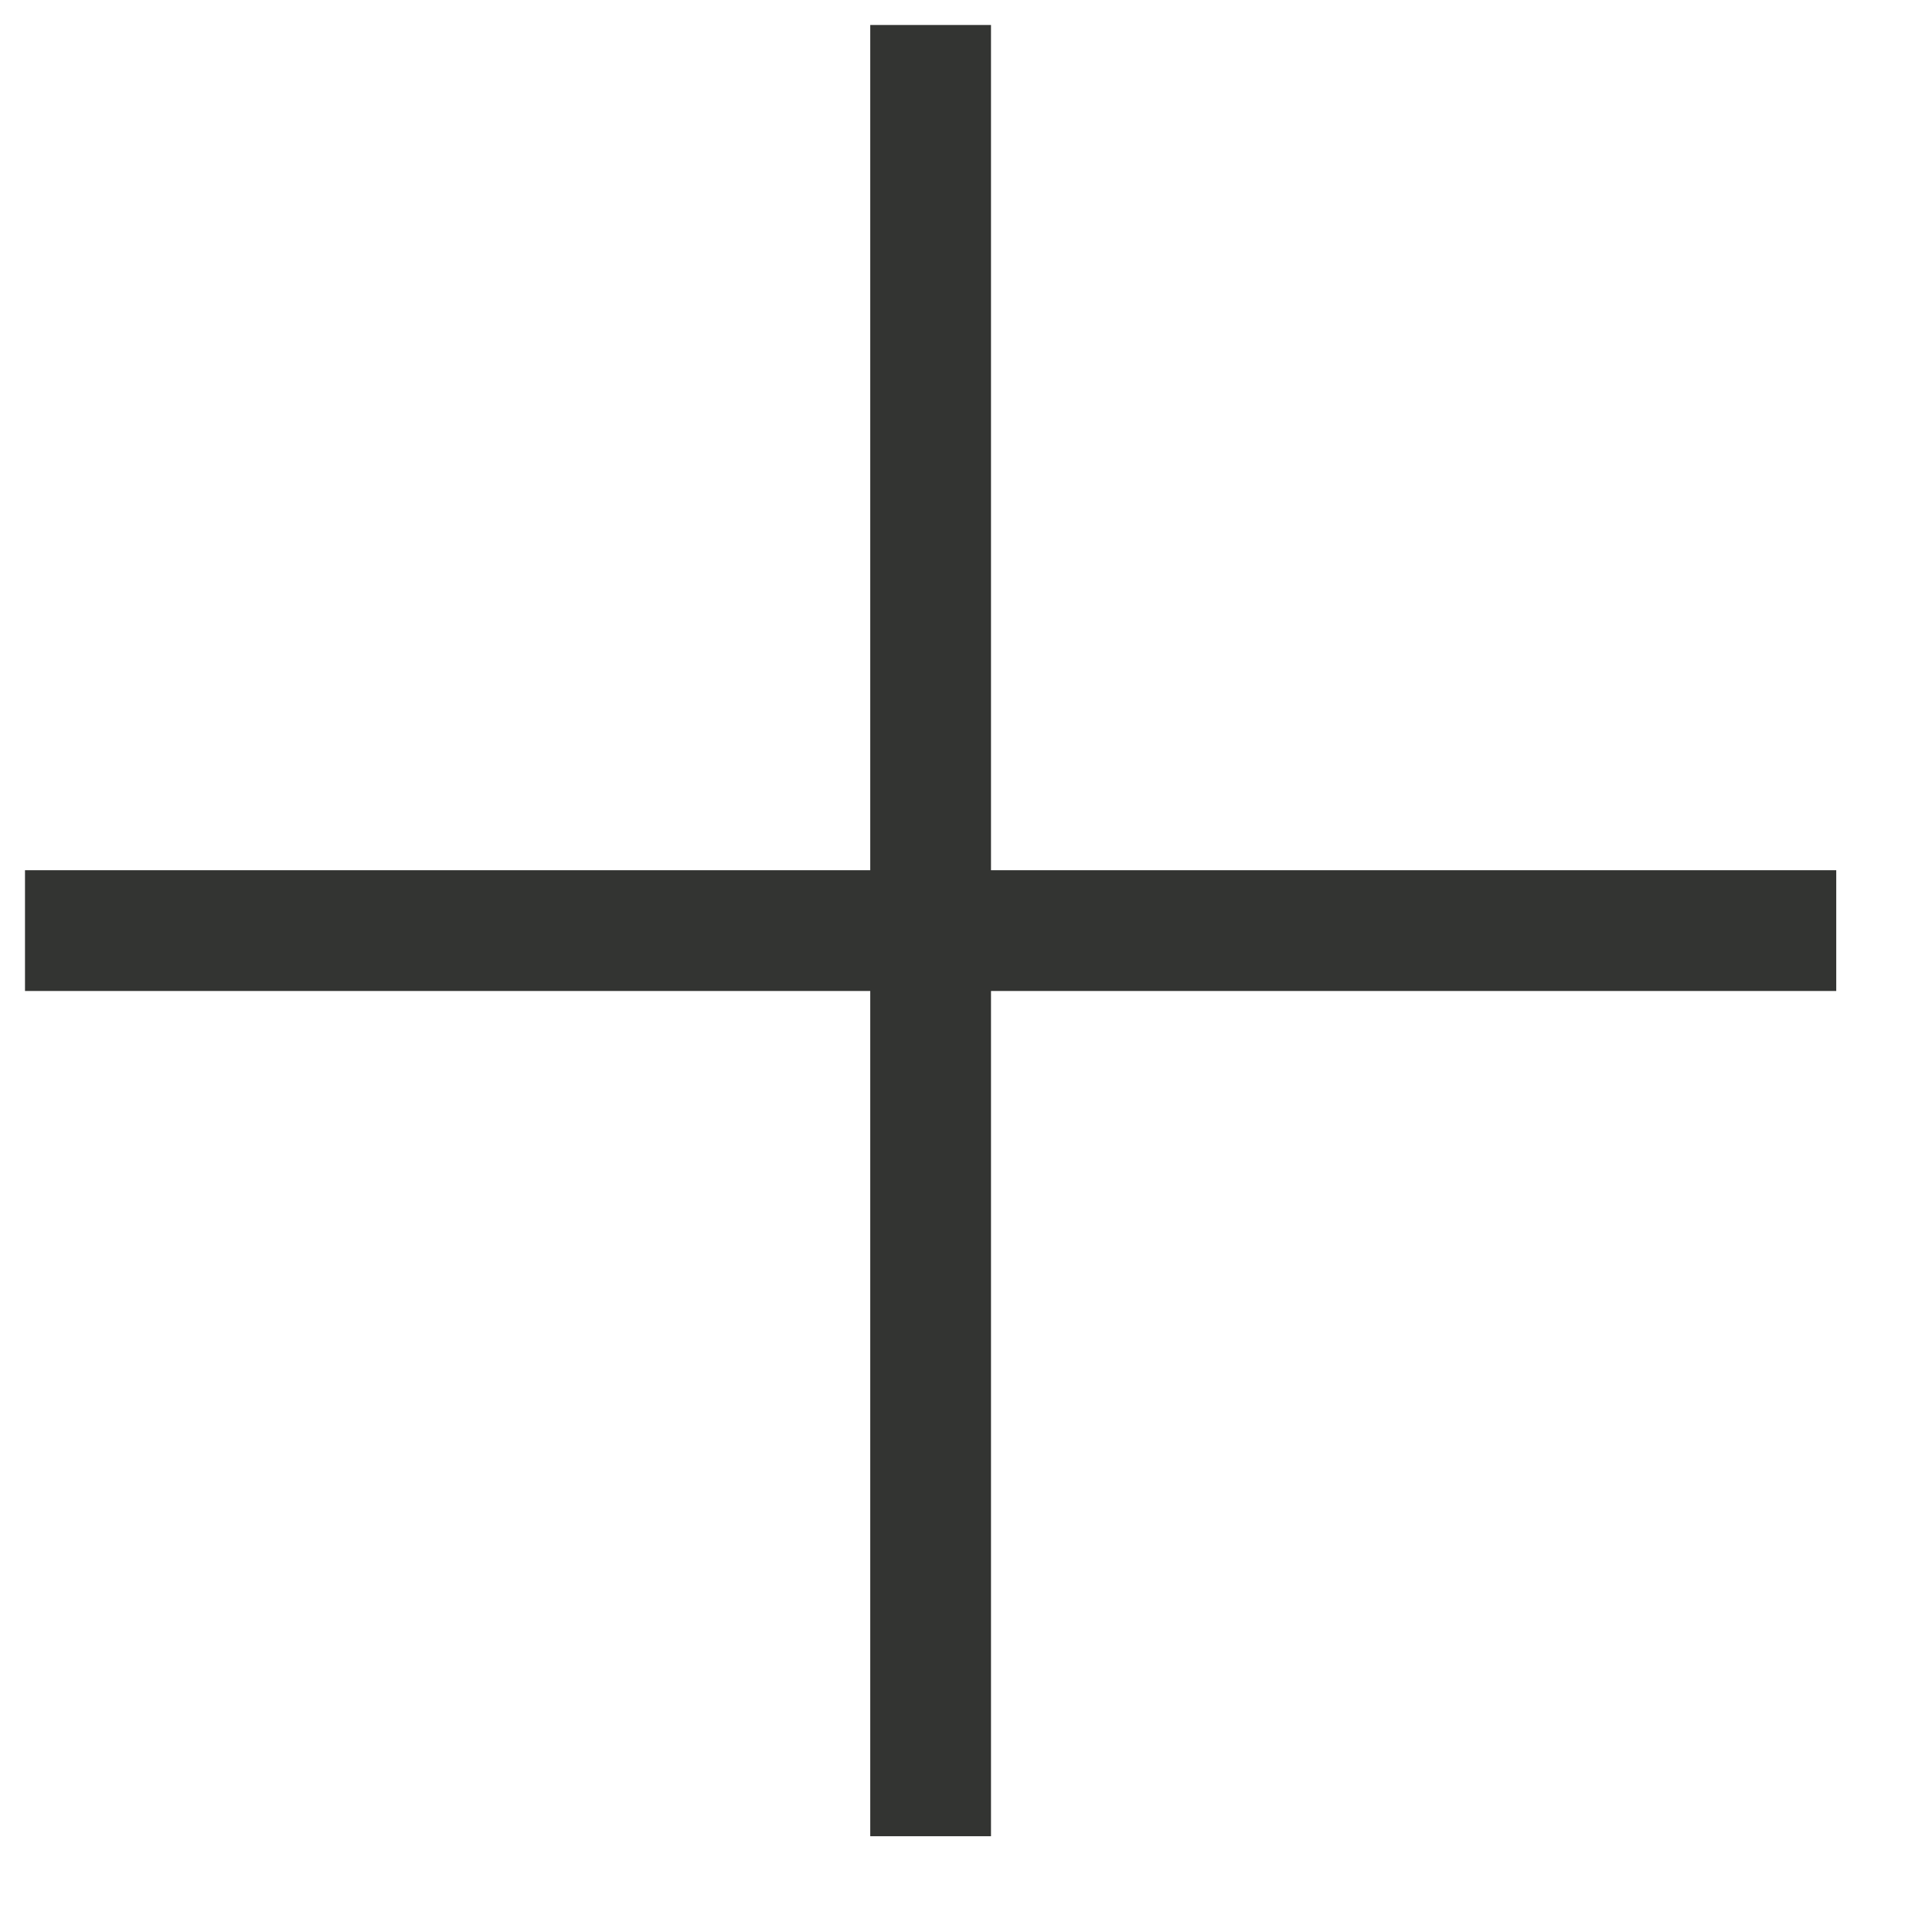
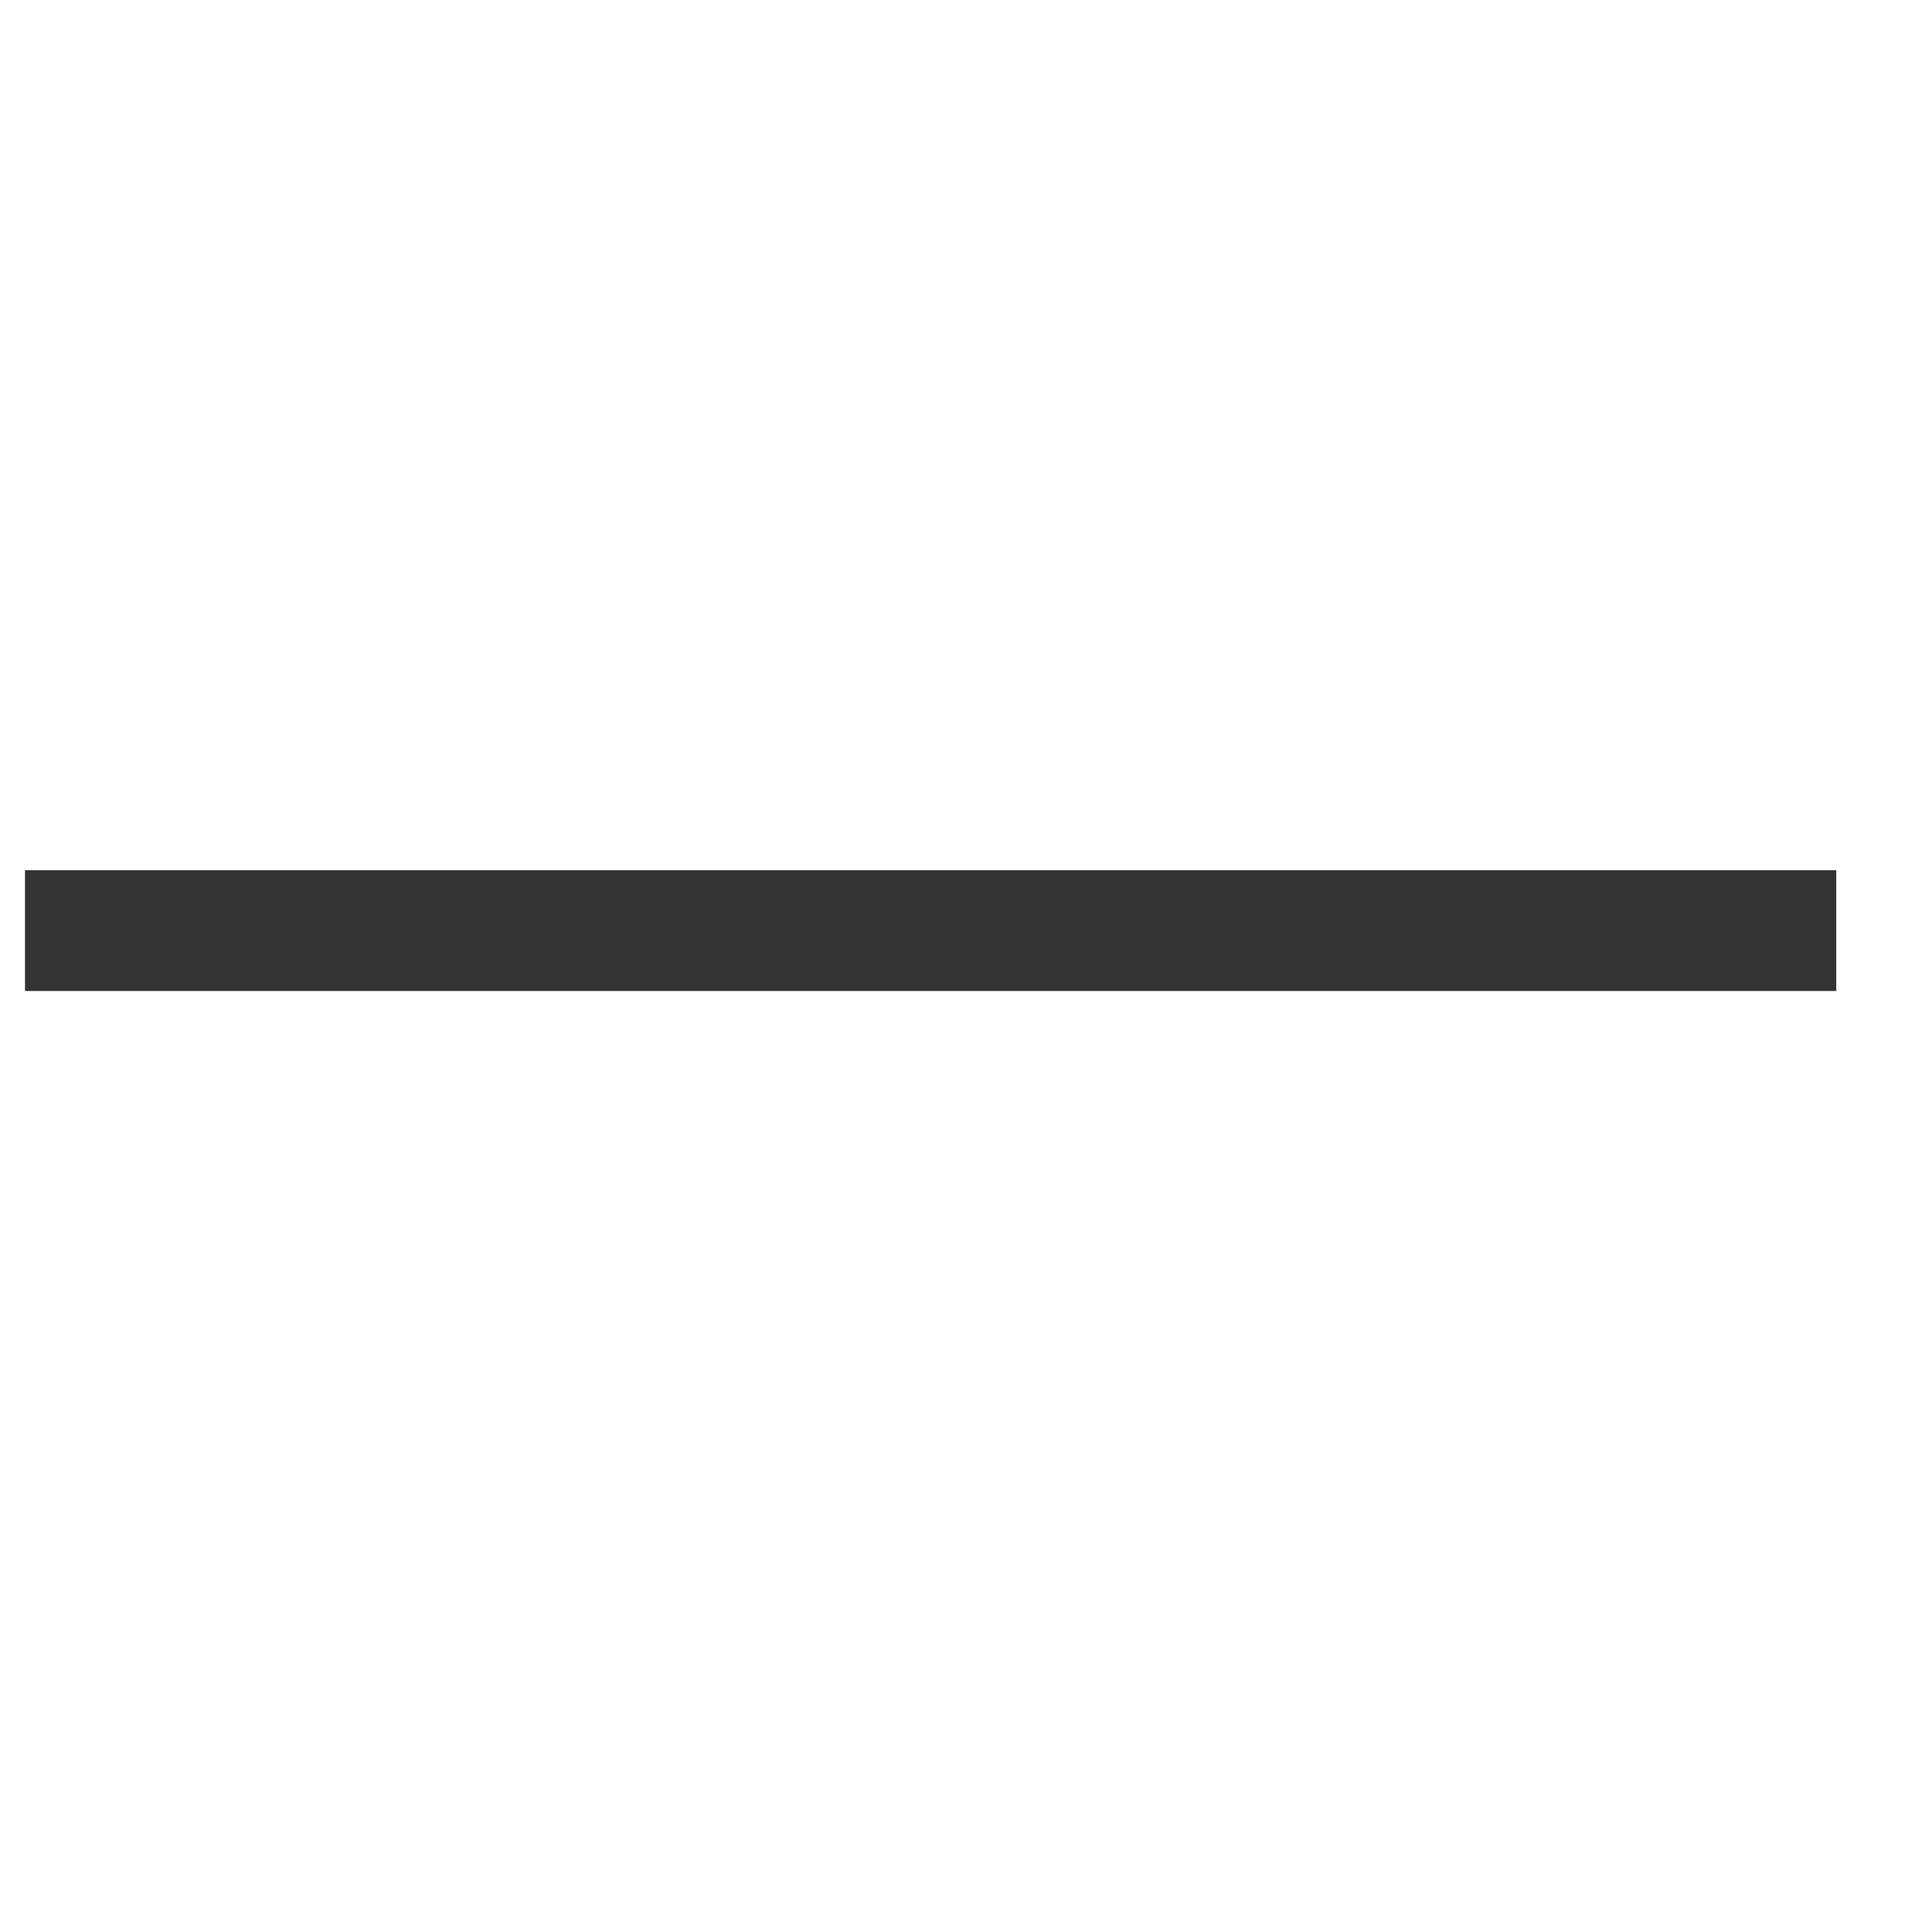
<svg xmlns="http://www.w3.org/2000/svg" width="100%" height="100%" viewBox="0 0 16 16" version="1.1" xml:space="preserve" style="fill-rule:evenodd;clip-rule:evenodd;stroke-linecap:square;stroke-linejoin:round;">
  <g transform="matrix(1,0,0,1,-3e-06,-3e-06)">
    <g transform="matrix(1,0,0,1,-4.293,-4.293)">
-       <path d="M12,5L12,19" style="fill:none;fill-rule:nonzero;stroke:rgb(51,52,50);stroke-width:1px;" />
-     </g>
+       </g>
    <g transform="matrix(1,0,0,1,-4.293,-4.293)">
      <path d="M5,12L19,12" style="fill:none;fill-rule:nonzero;stroke:rgb(51,52,50);stroke-width:1px;" />
    </g>
  </g>
</svg>